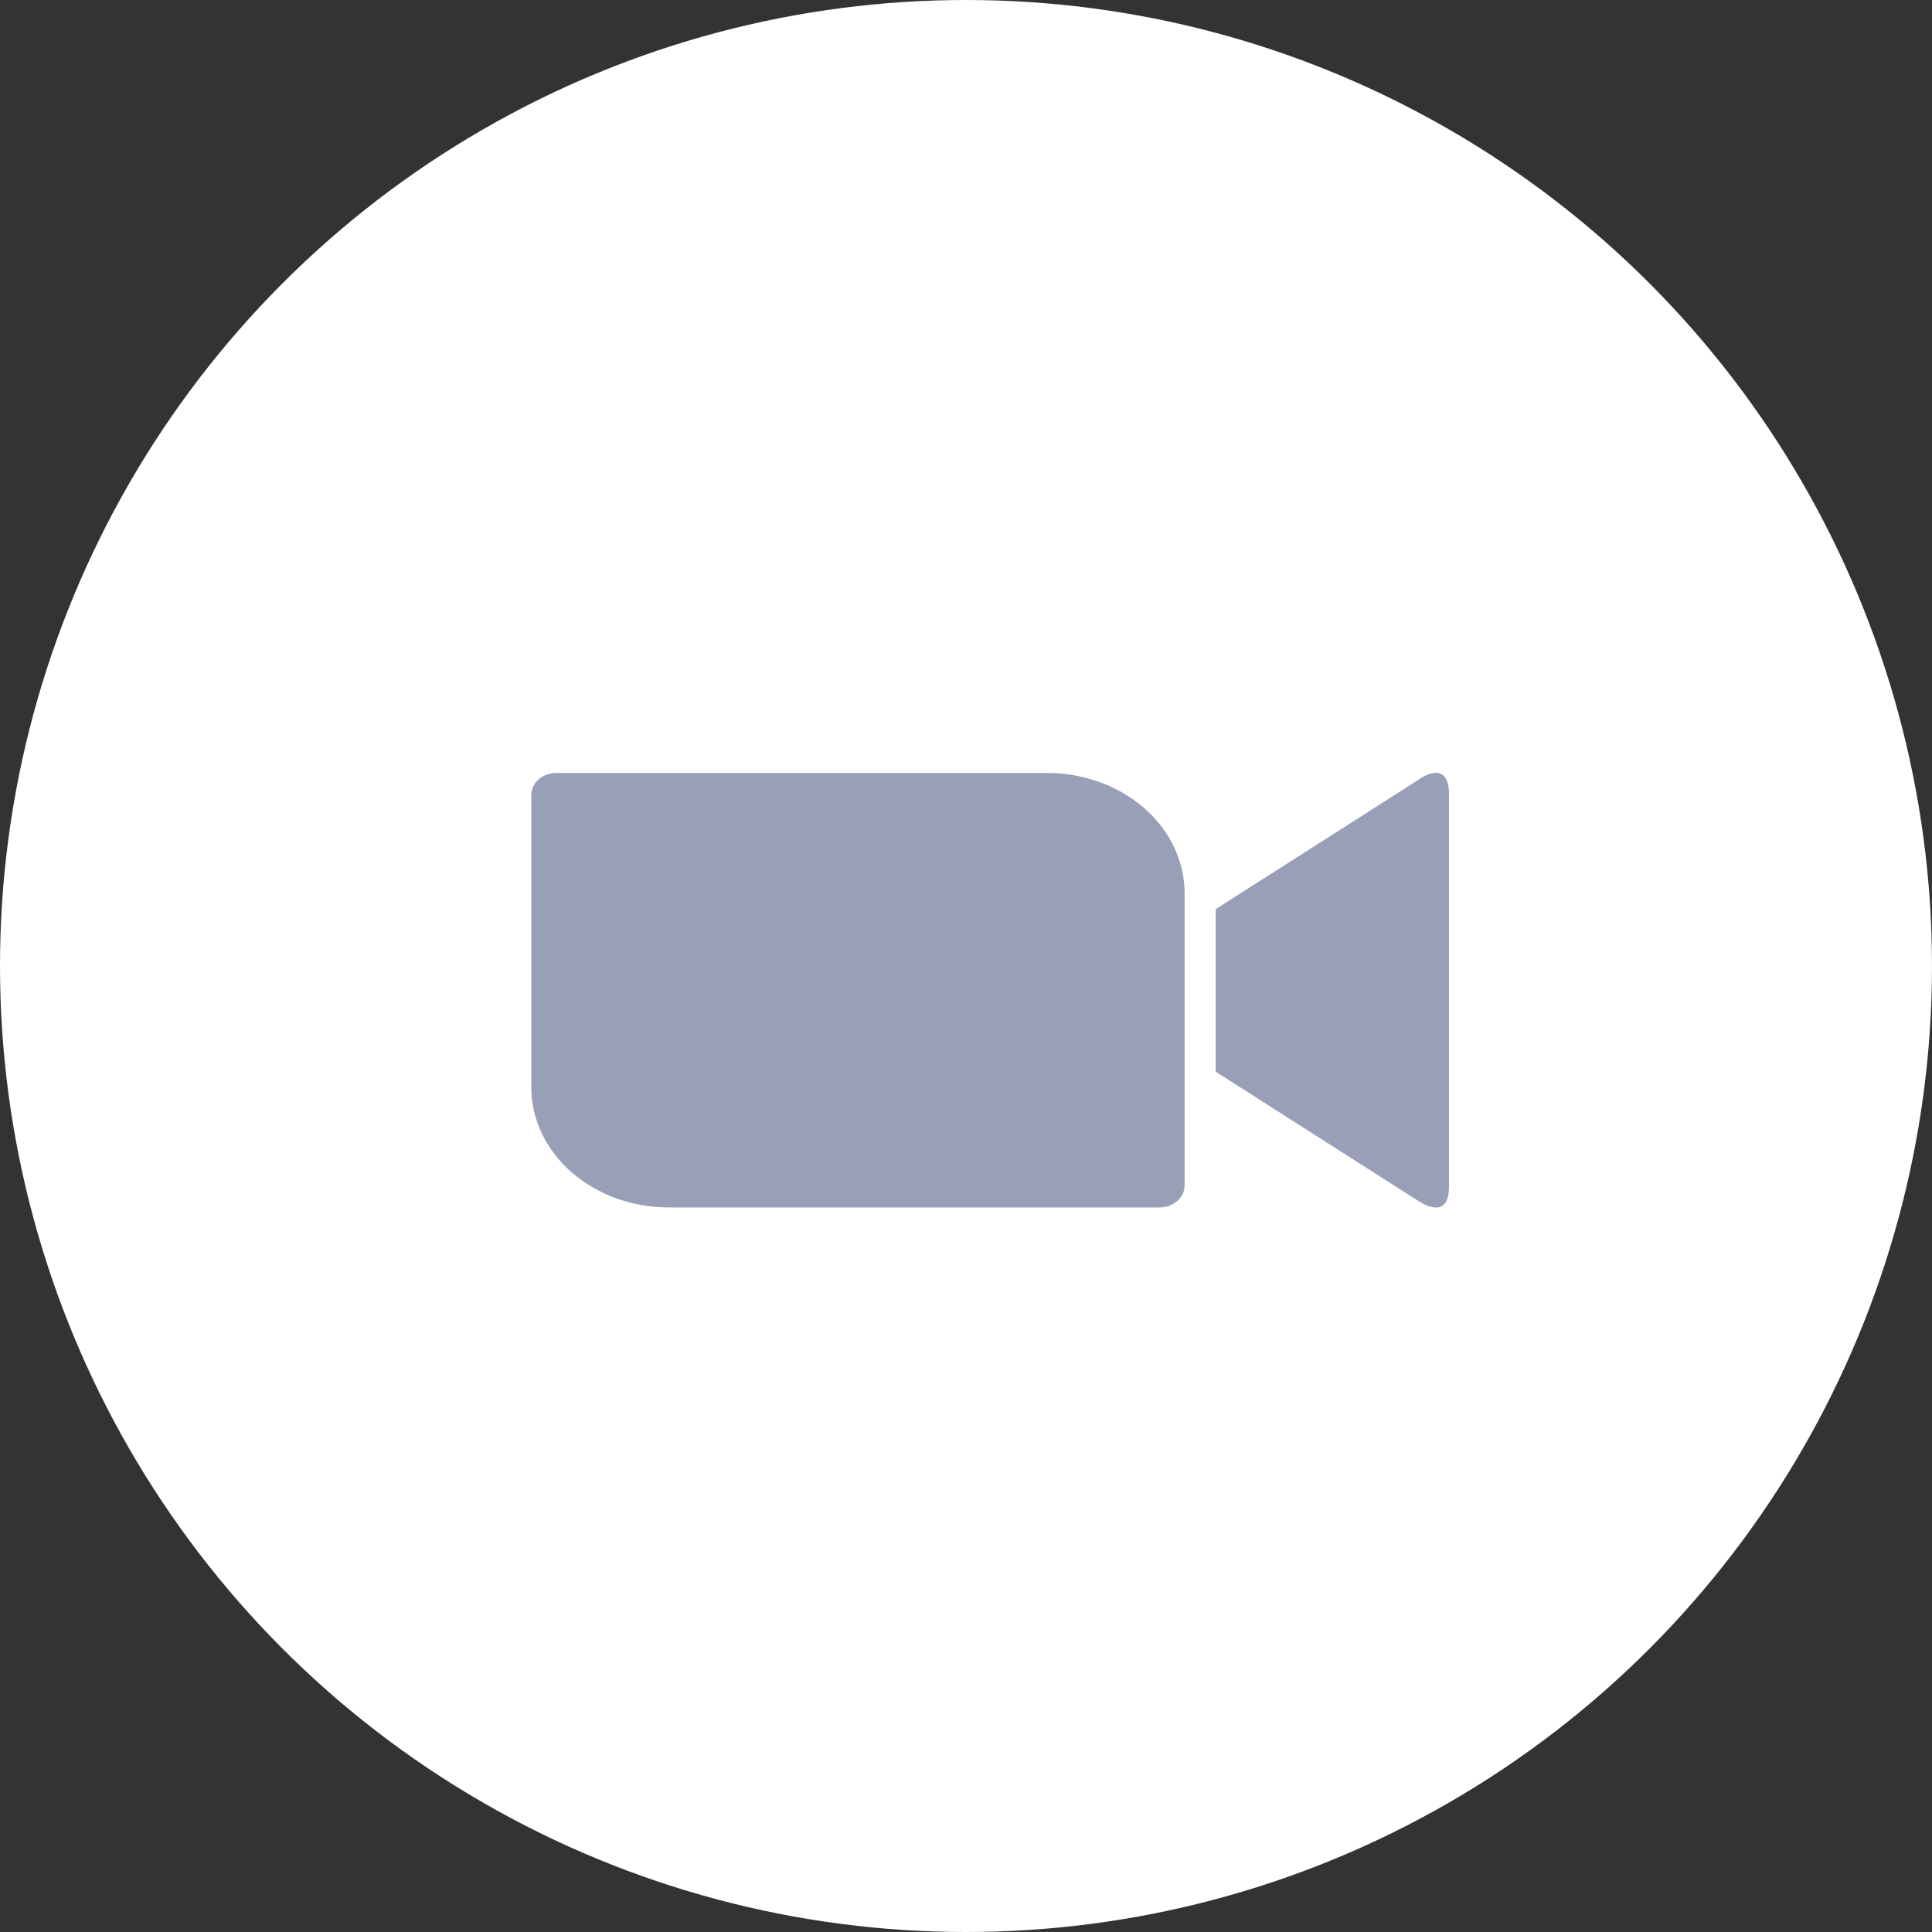
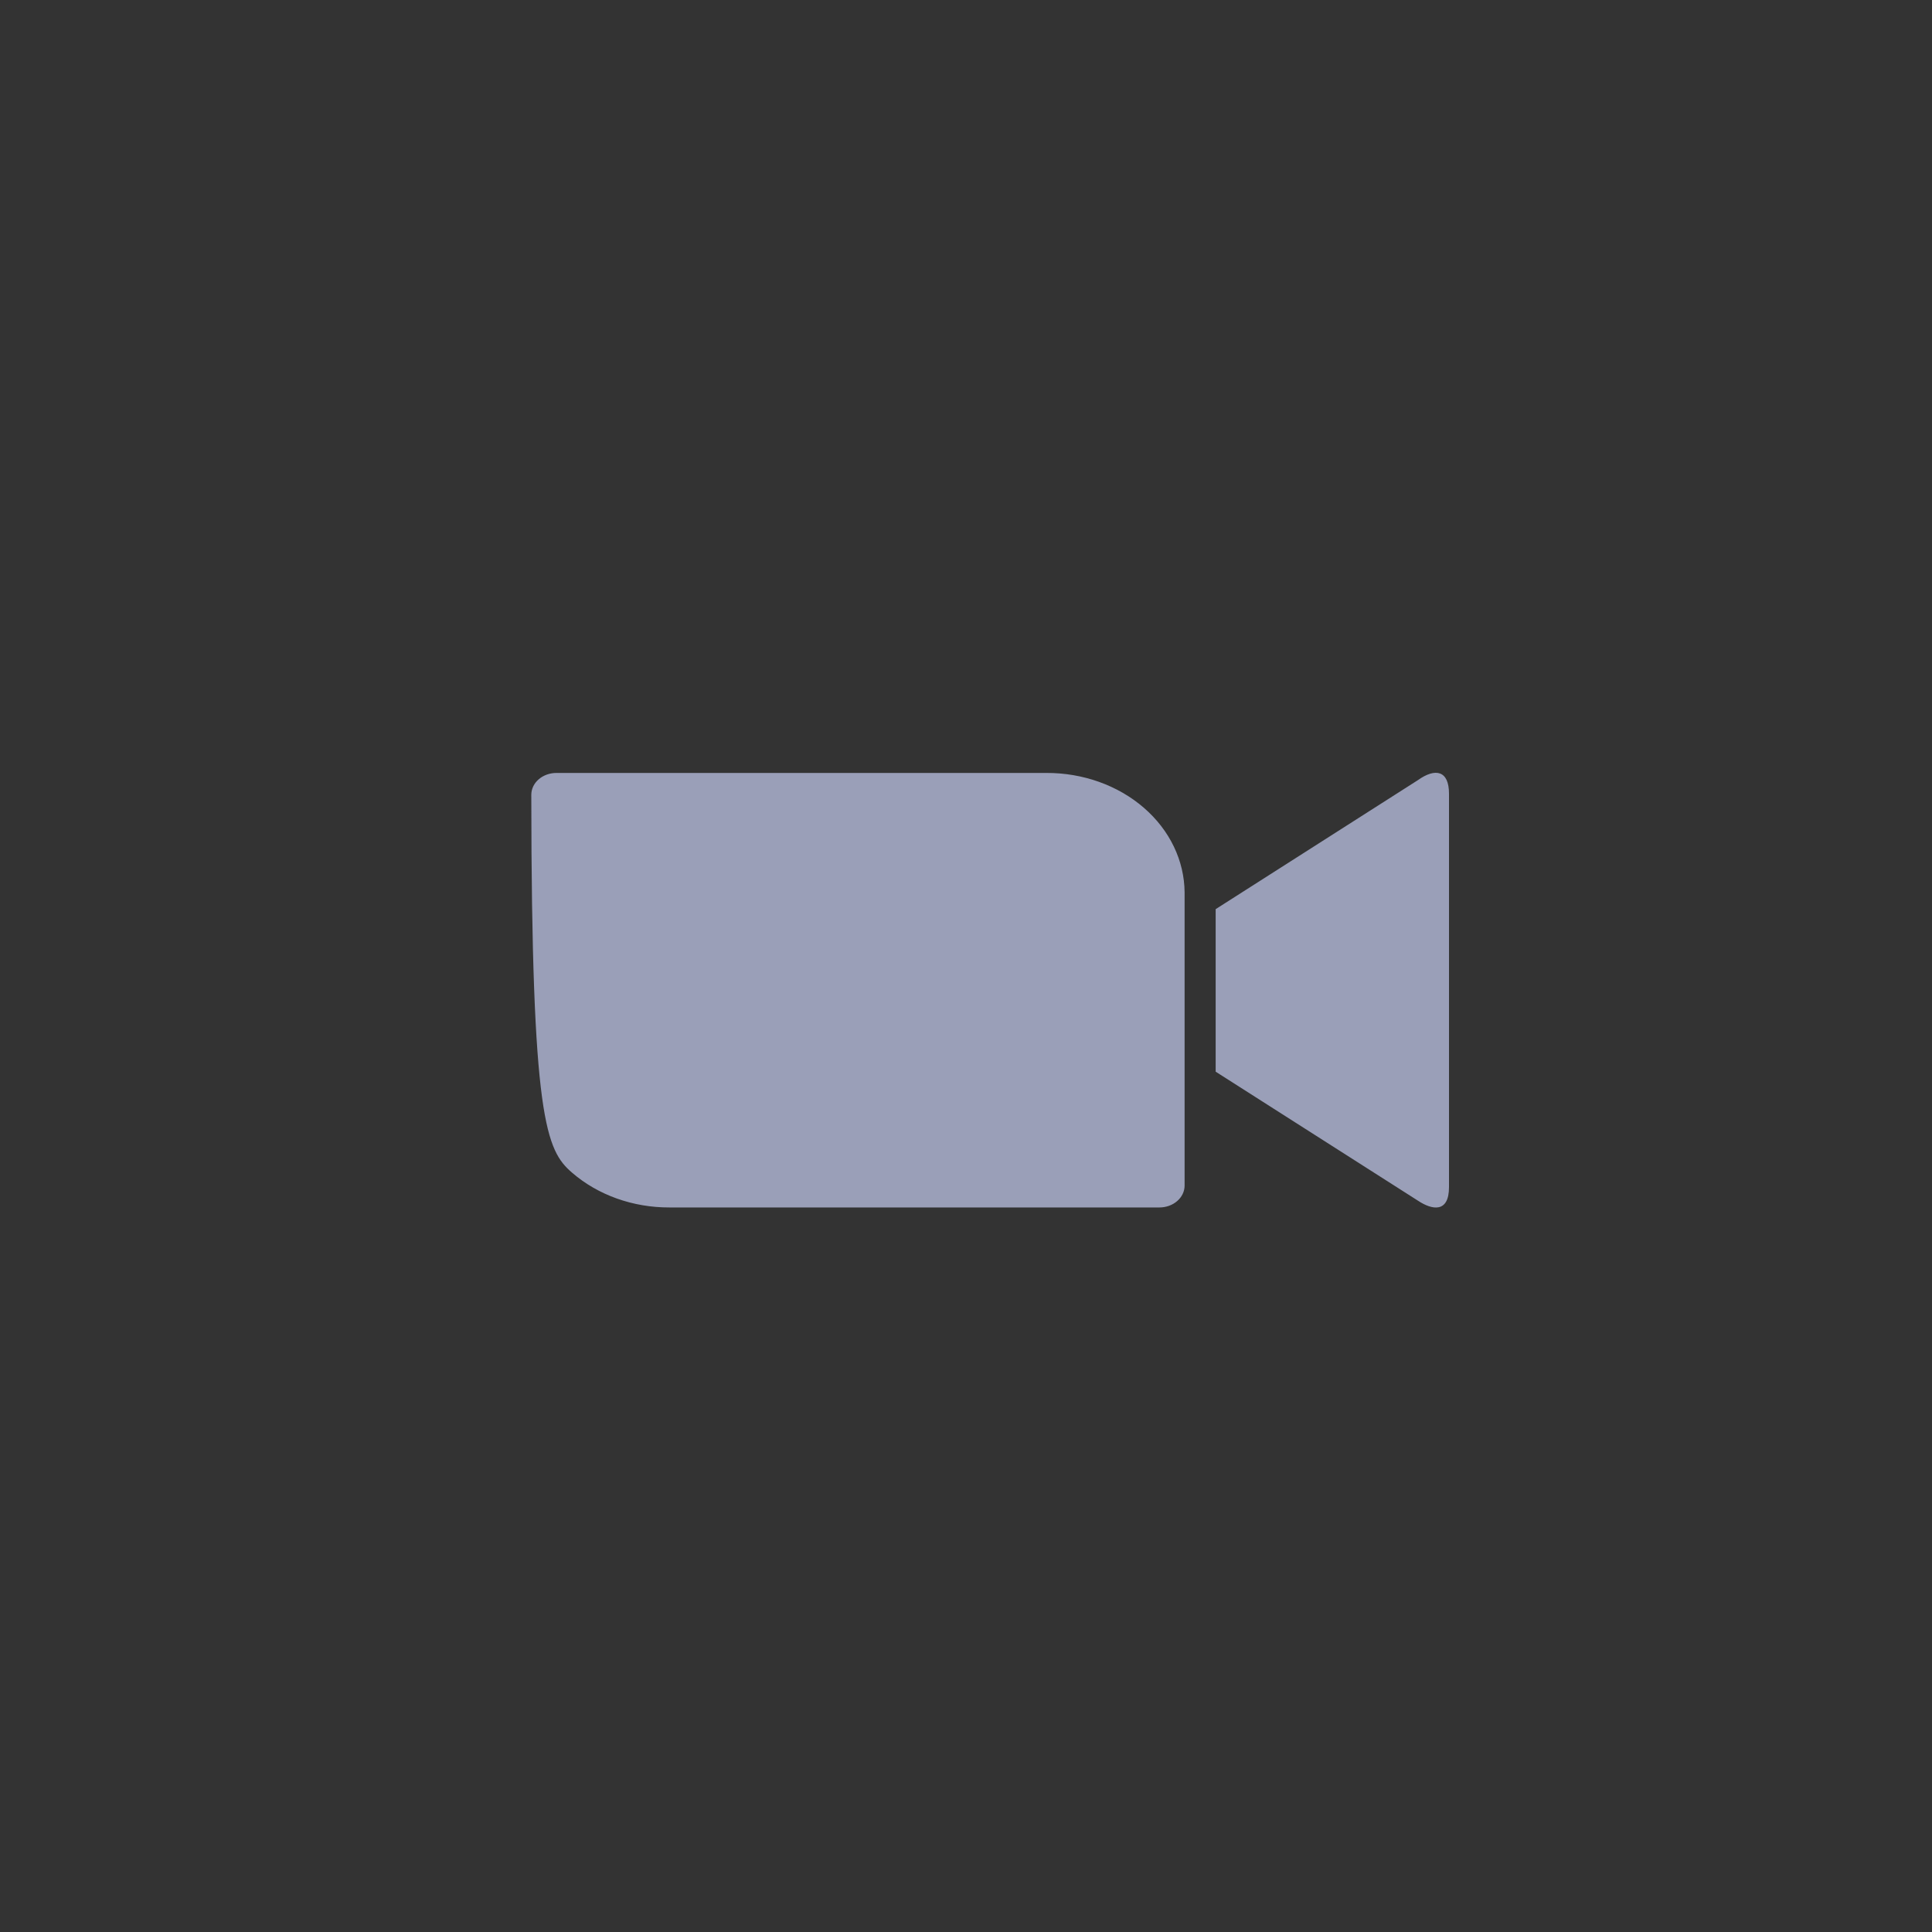
<svg xmlns="http://www.w3.org/2000/svg" width="40" height="40" viewBox="0 0 40 40" fill="none">
  <rect x="0" y="0" width="40" height="40" fill="#333333" stroke="none" />
-   <circle cx="20" cy="20" r="20" fill="white" />
-   <path d="M25.169 18.823L29.356 16.152C29.721 15.892 30 15.953 30 16.433V24.577C30 25.117 29.652 25.055 29.356 24.858L25.169 22.188V18.823ZM11 16.453V22.525C11.004 23.184 11.307 23.815 11.844 24.279C12.38 24.743 13.106 25.002 13.861 24.999H24.005C24.142 24.999 24.274 24.952 24.372 24.867C24.469 24.783 24.525 24.669 24.526 24.549V18.477C24.521 17.818 24.218 17.187 23.681 16.723C23.145 16.259 22.419 16 21.664 16.003H11.52C11.383 16.003 11.251 16.05 11.154 16.134C11.056 16.218 11.001 16.333 11 16.453Z" fill="#9A9FB8" />
+   <path d="M25.169 18.823L29.356 16.152C29.721 15.892 30 15.953 30 16.433V24.577C30 25.117 29.652 25.055 29.356 24.858L25.169 22.188V18.823ZM11 16.453C11.004 23.184 11.307 23.815 11.844 24.279C12.38 24.743 13.106 25.002 13.861 24.999H24.005C24.142 24.999 24.274 24.952 24.372 24.867C24.469 24.783 24.525 24.669 24.526 24.549V18.477C24.521 17.818 24.218 17.187 23.681 16.723C23.145 16.259 22.419 16 21.664 16.003H11.52C11.383 16.003 11.251 16.05 11.154 16.134C11.056 16.218 11.001 16.333 11 16.453Z" fill="#9A9FB8" />
</svg>